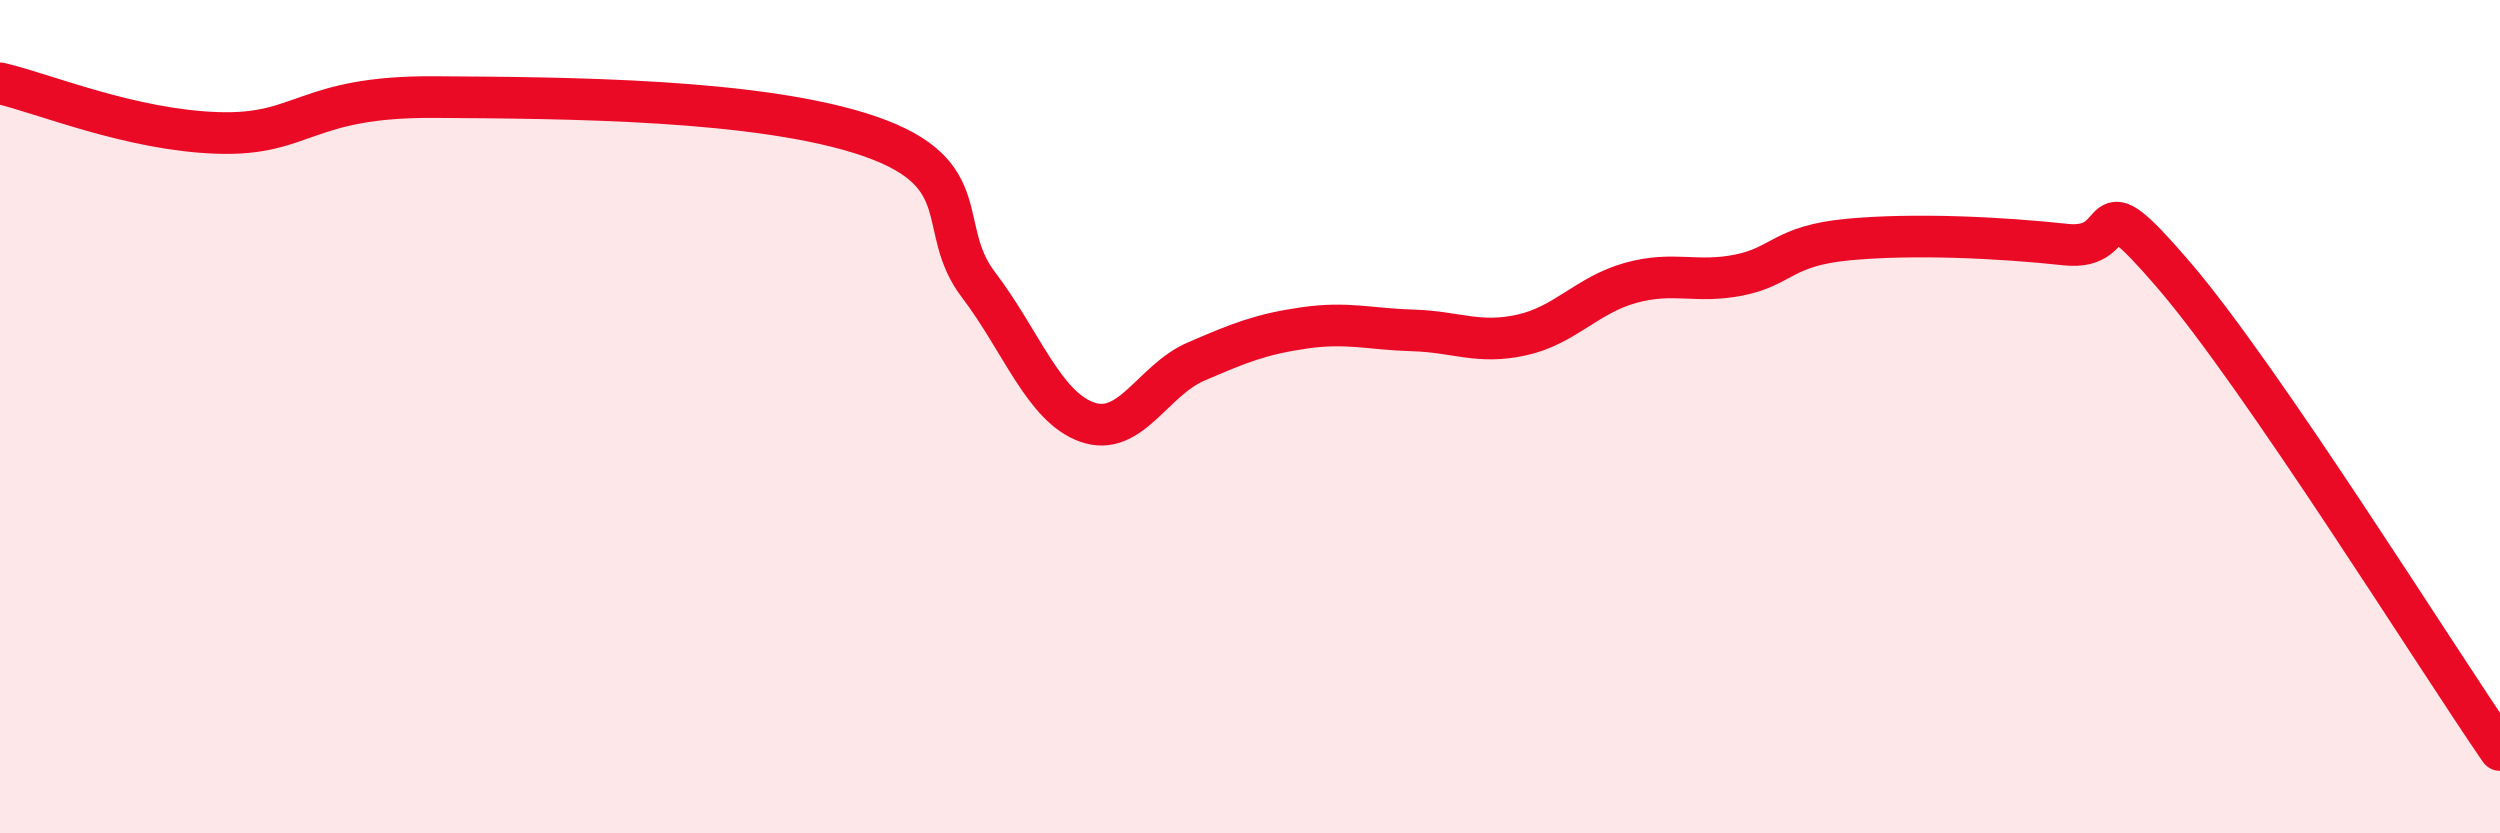
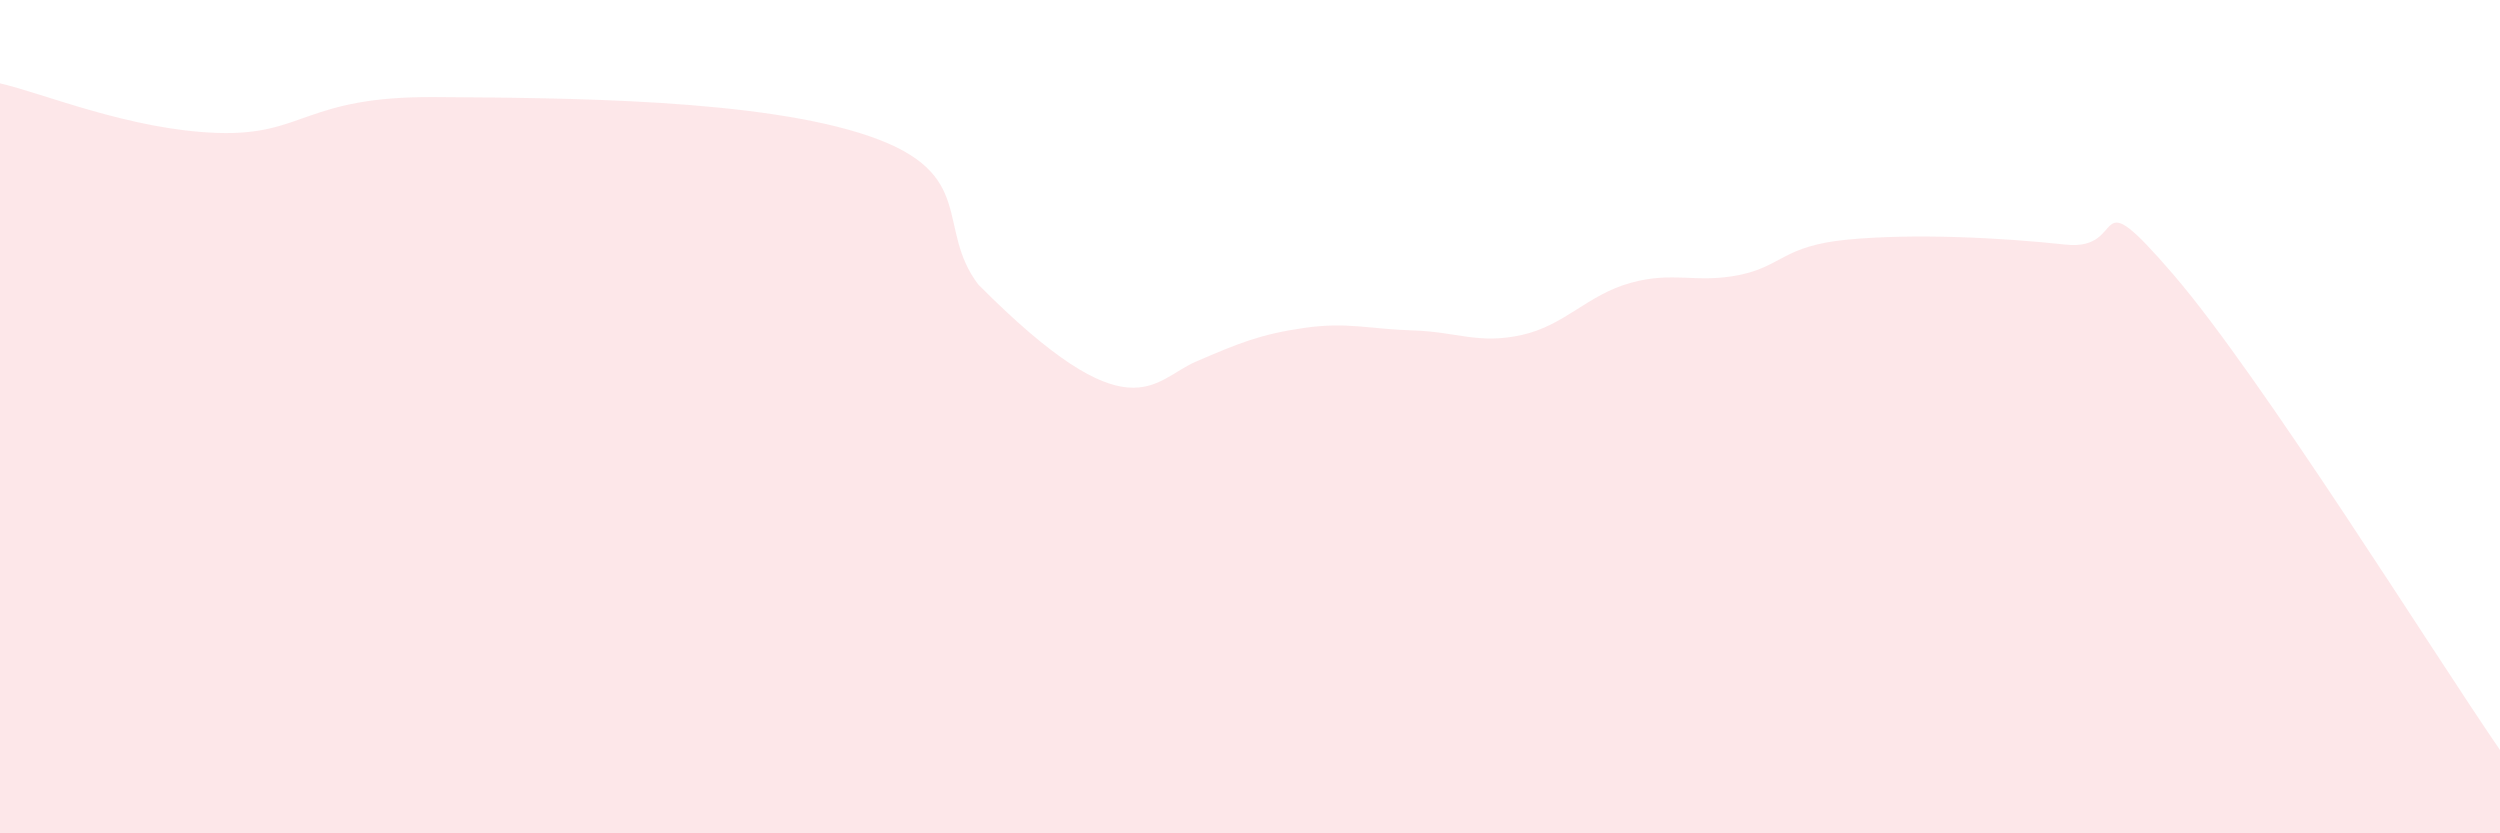
<svg xmlns="http://www.w3.org/2000/svg" width="60" height="20" viewBox="0 0 60 20">
-   <path d="M 0,2 C 1.04,2.24 3.13,3.12 5.22,3.19 C 7.31,3.26 7.3,2.31 10.43,2.33 C 13.56,2.35 18.26,2.37 20.87,3.27 C 23.48,4.17 22.44,5.46 23.48,6.83 C 24.52,8.2 25.05,9.76 26.09,10.13 C 27.13,10.5 27.66,9.13 28.7,8.68 C 29.74,8.23 30.26,8.02 31.3,7.87 C 32.34,7.72 32.87,7.9 33.91,7.93 C 34.95,7.96 35.48,8.27 36.52,8.04 C 37.56,7.81 38.09,7.08 39.13,6.79 C 40.17,6.5 40.7,6.81 41.74,6.6 C 42.78,6.39 42.78,5.9 44.35,5.75 C 45.92,5.6 48.01,5.7 49.57,5.87 C 51.13,6.04 50.08,4.17 52.17,6.6 C 54.26,9.03 58.43,15.72 60,18L60 20L0 20Z" fill="#EB0A25" opacity="0.1" stroke-linecap="round" stroke-linejoin="round" />
-   <path d="M 0,2 C 1.04,2.24 3.13,3.12 5.22,3.19 C 7.31,3.26 7.3,2.31 10.43,2.33 C 13.56,2.35 18.26,2.37 20.87,3.27 C 23.48,4.17 22.44,5.46 23.48,6.83 C 24.52,8.2 25.05,9.76 26.09,10.13 C 27.13,10.5 27.66,9.13 28.7,8.68 C 29.74,8.23 30.26,8.02 31.3,7.87 C 32.34,7.72 32.87,7.9 33.91,7.93 C 34.95,7.96 35.48,8.27 36.52,8.04 C 37.56,7.81 38.09,7.08 39.13,6.79 C 40.17,6.5 40.7,6.81 41.74,6.6 C 42.78,6.39 42.78,5.9 44.35,5.75 C 45.92,5.6 48.01,5.7 49.57,5.87 C 51.13,6.04 50.08,4.17 52.17,6.6 C 54.26,9.03 58.43,15.72 60,18" stroke="#EB0A25" stroke-width="1" fill="none" stroke-linecap="round" stroke-linejoin="round" />
+   <path d="M 0,2 C 1.04,2.24 3.13,3.12 5.22,3.19 C 7.31,3.26 7.3,2.31 10.43,2.33 C 13.56,2.35 18.26,2.37 20.87,3.27 C 23.48,4.17 22.44,5.46 23.48,6.83 C 27.13,10.5 27.66,9.13 28.7,8.68 C 29.74,8.23 30.26,8.02 31.3,7.87 C 32.34,7.72 32.87,7.9 33.91,7.93 C 34.95,7.96 35.48,8.27 36.52,8.04 C 37.56,7.81 38.09,7.08 39.13,6.79 C 40.17,6.5 40.7,6.81 41.74,6.6 C 42.78,6.39 42.78,5.9 44.35,5.75 C 45.92,5.6 48.01,5.7 49.57,5.87 C 51.13,6.04 50.08,4.17 52.17,6.6 C 54.26,9.03 58.43,15.72 60,18L60 20L0 20Z" fill="#EB0A25" opacity="0.1" stroke-linecap="round" stroke-linejoin="round" />
</svg>